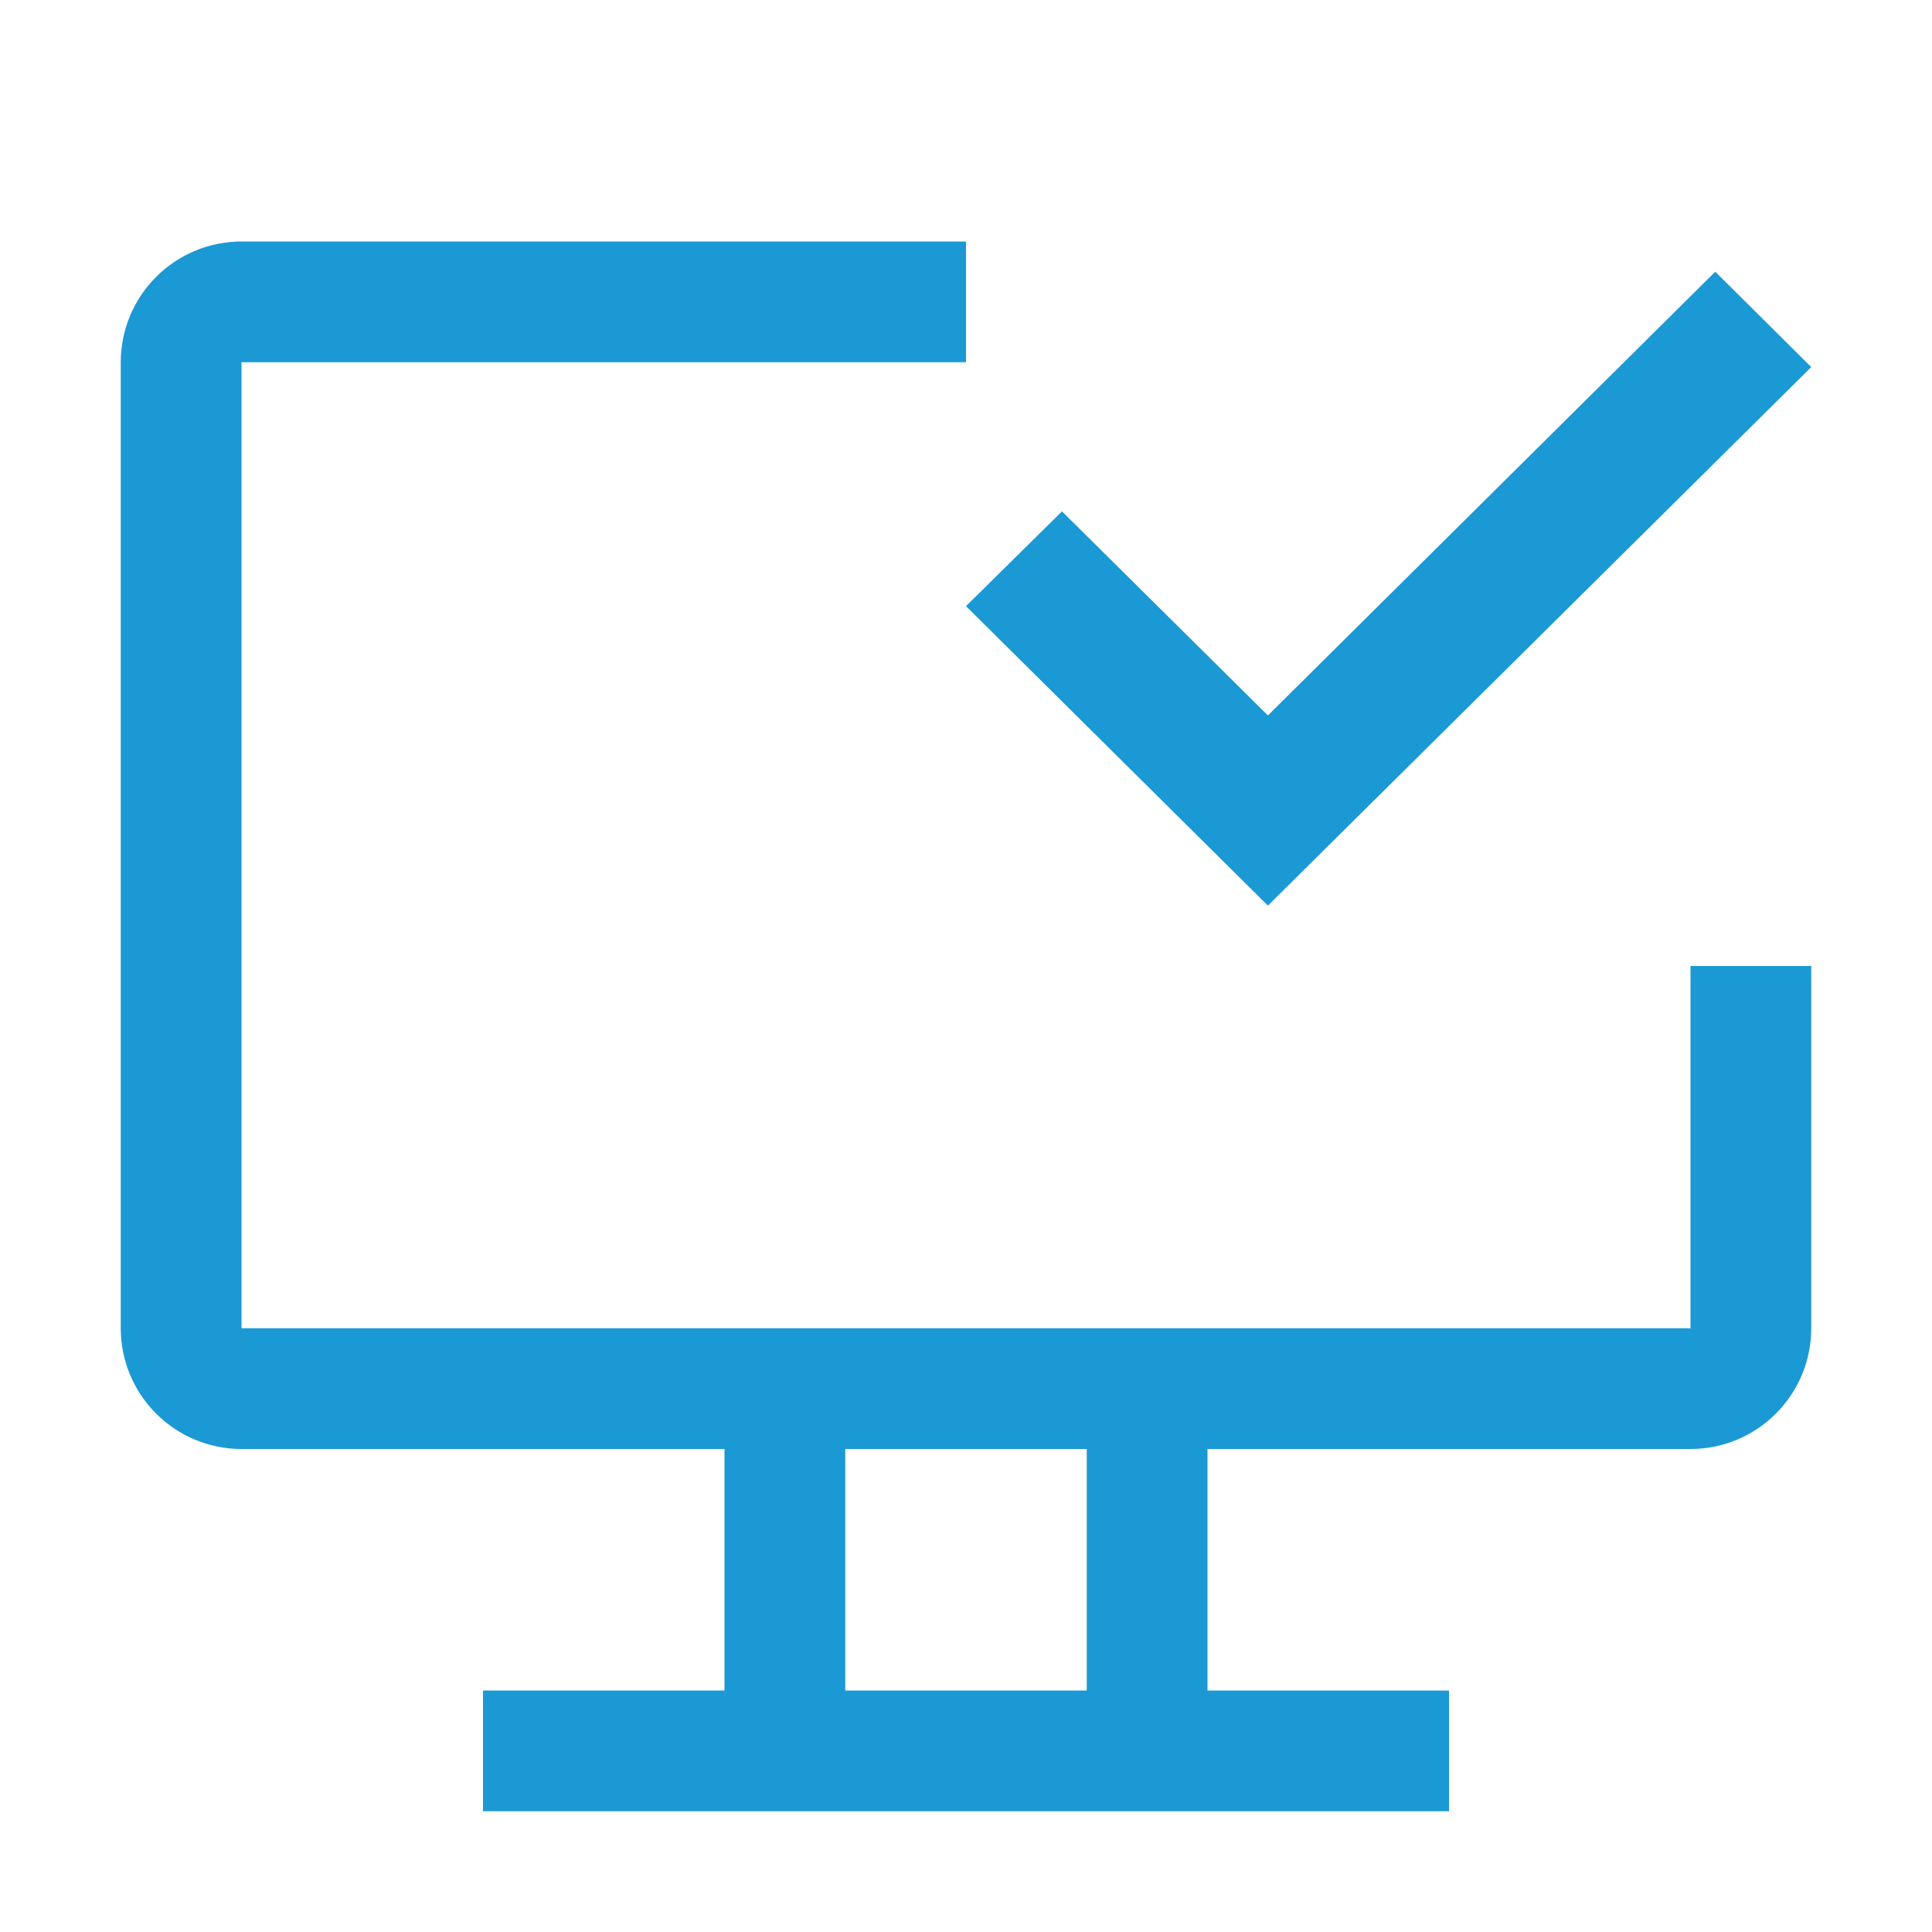
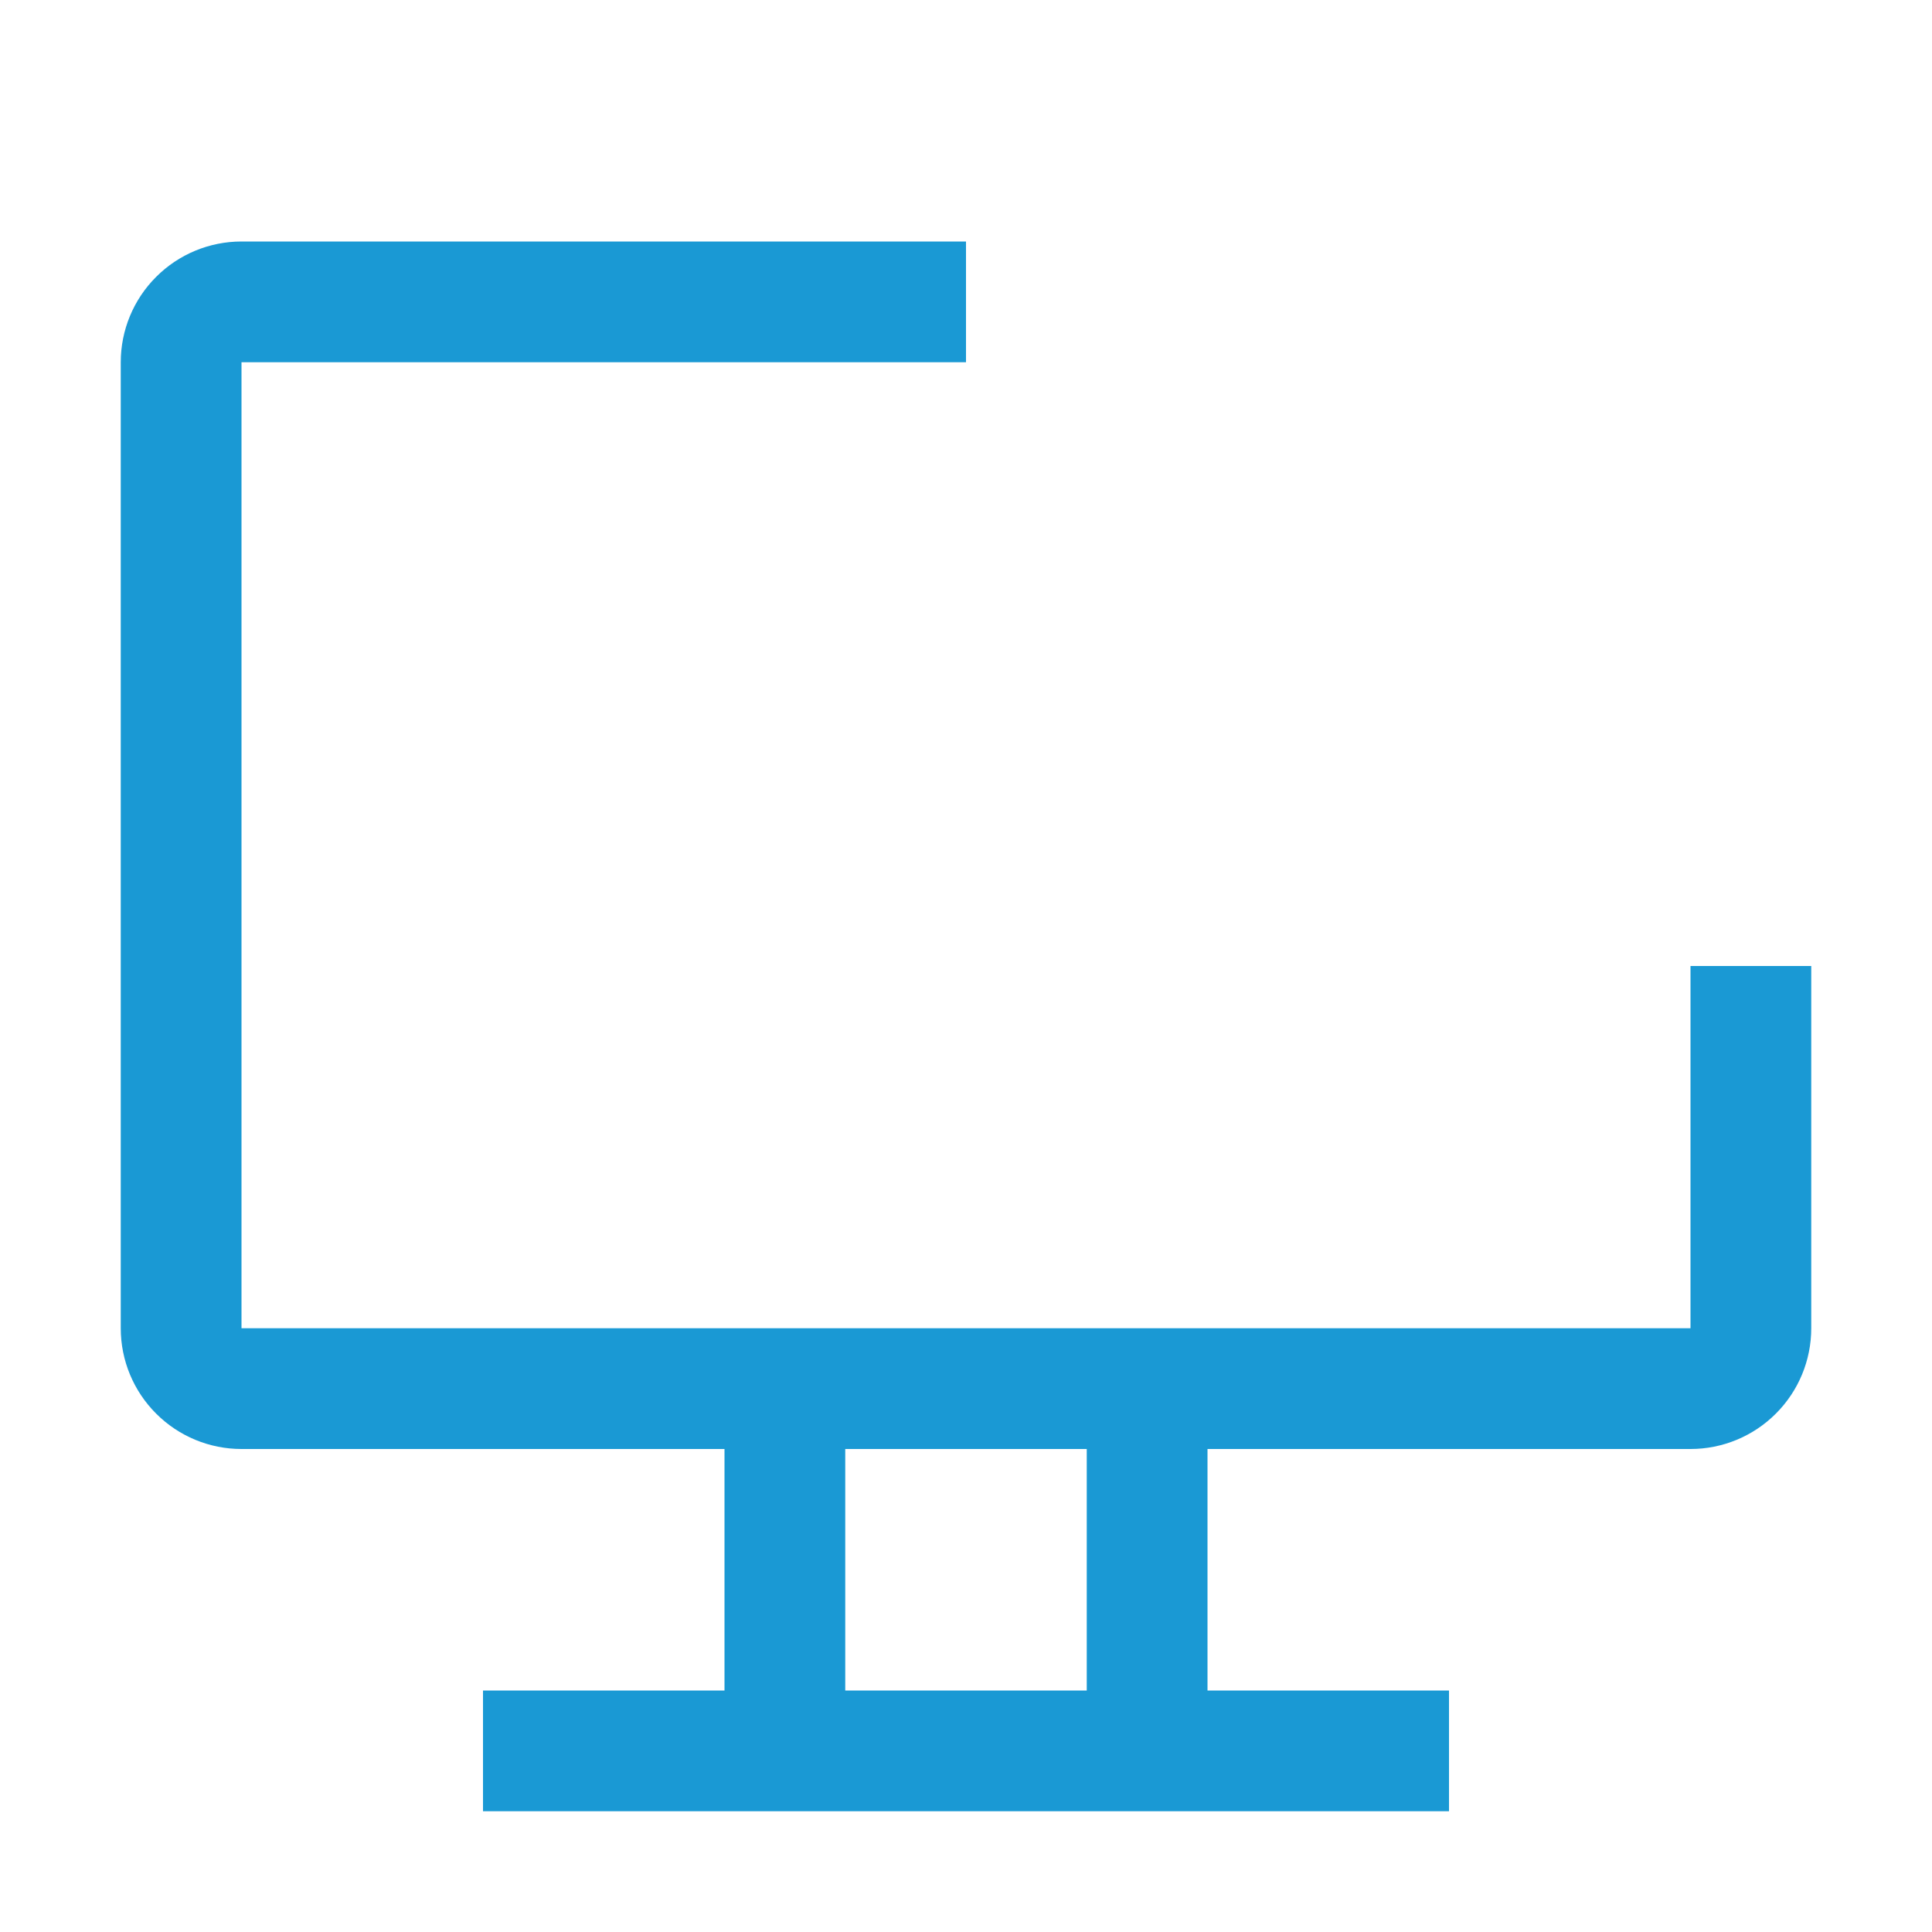
<svg xmlns="http://www.w3.org/2000/svg" width="38" height="38" viewBox="0 0 38 38" fill="none">
  <path d="M33.25 19V26.125H4.75V7.125H19V4.75H4.75C4.12 4.75 3.516 5 3.071 5.446C2.625 5.891 2.375 6.495 2.375 7.125V26.125C2.375 26.755 2.625 27.359 3.071 27.804C3.516 28.25 4.12 28.5 4.75 28.5H14.25V33.25H9.5V35.625H28.5V33.25H23.75V28.5H33.25C33.88 28.5 34.484 28.25 34.929 27.804C35.375 27.359 35.625 26.755 35.625 26.125V19H33.25ZM21.375 33.25H16.625V28.5H21.375V33.25Z" fill="#1A99D4" />
-   <path d="M24.938 17.812L19 11.922L20.888 10.058L24.938 14.072L33.737 5.344L35.625 7.22L24.938 17.812Z" fill="#1A99D4" />
</svg>